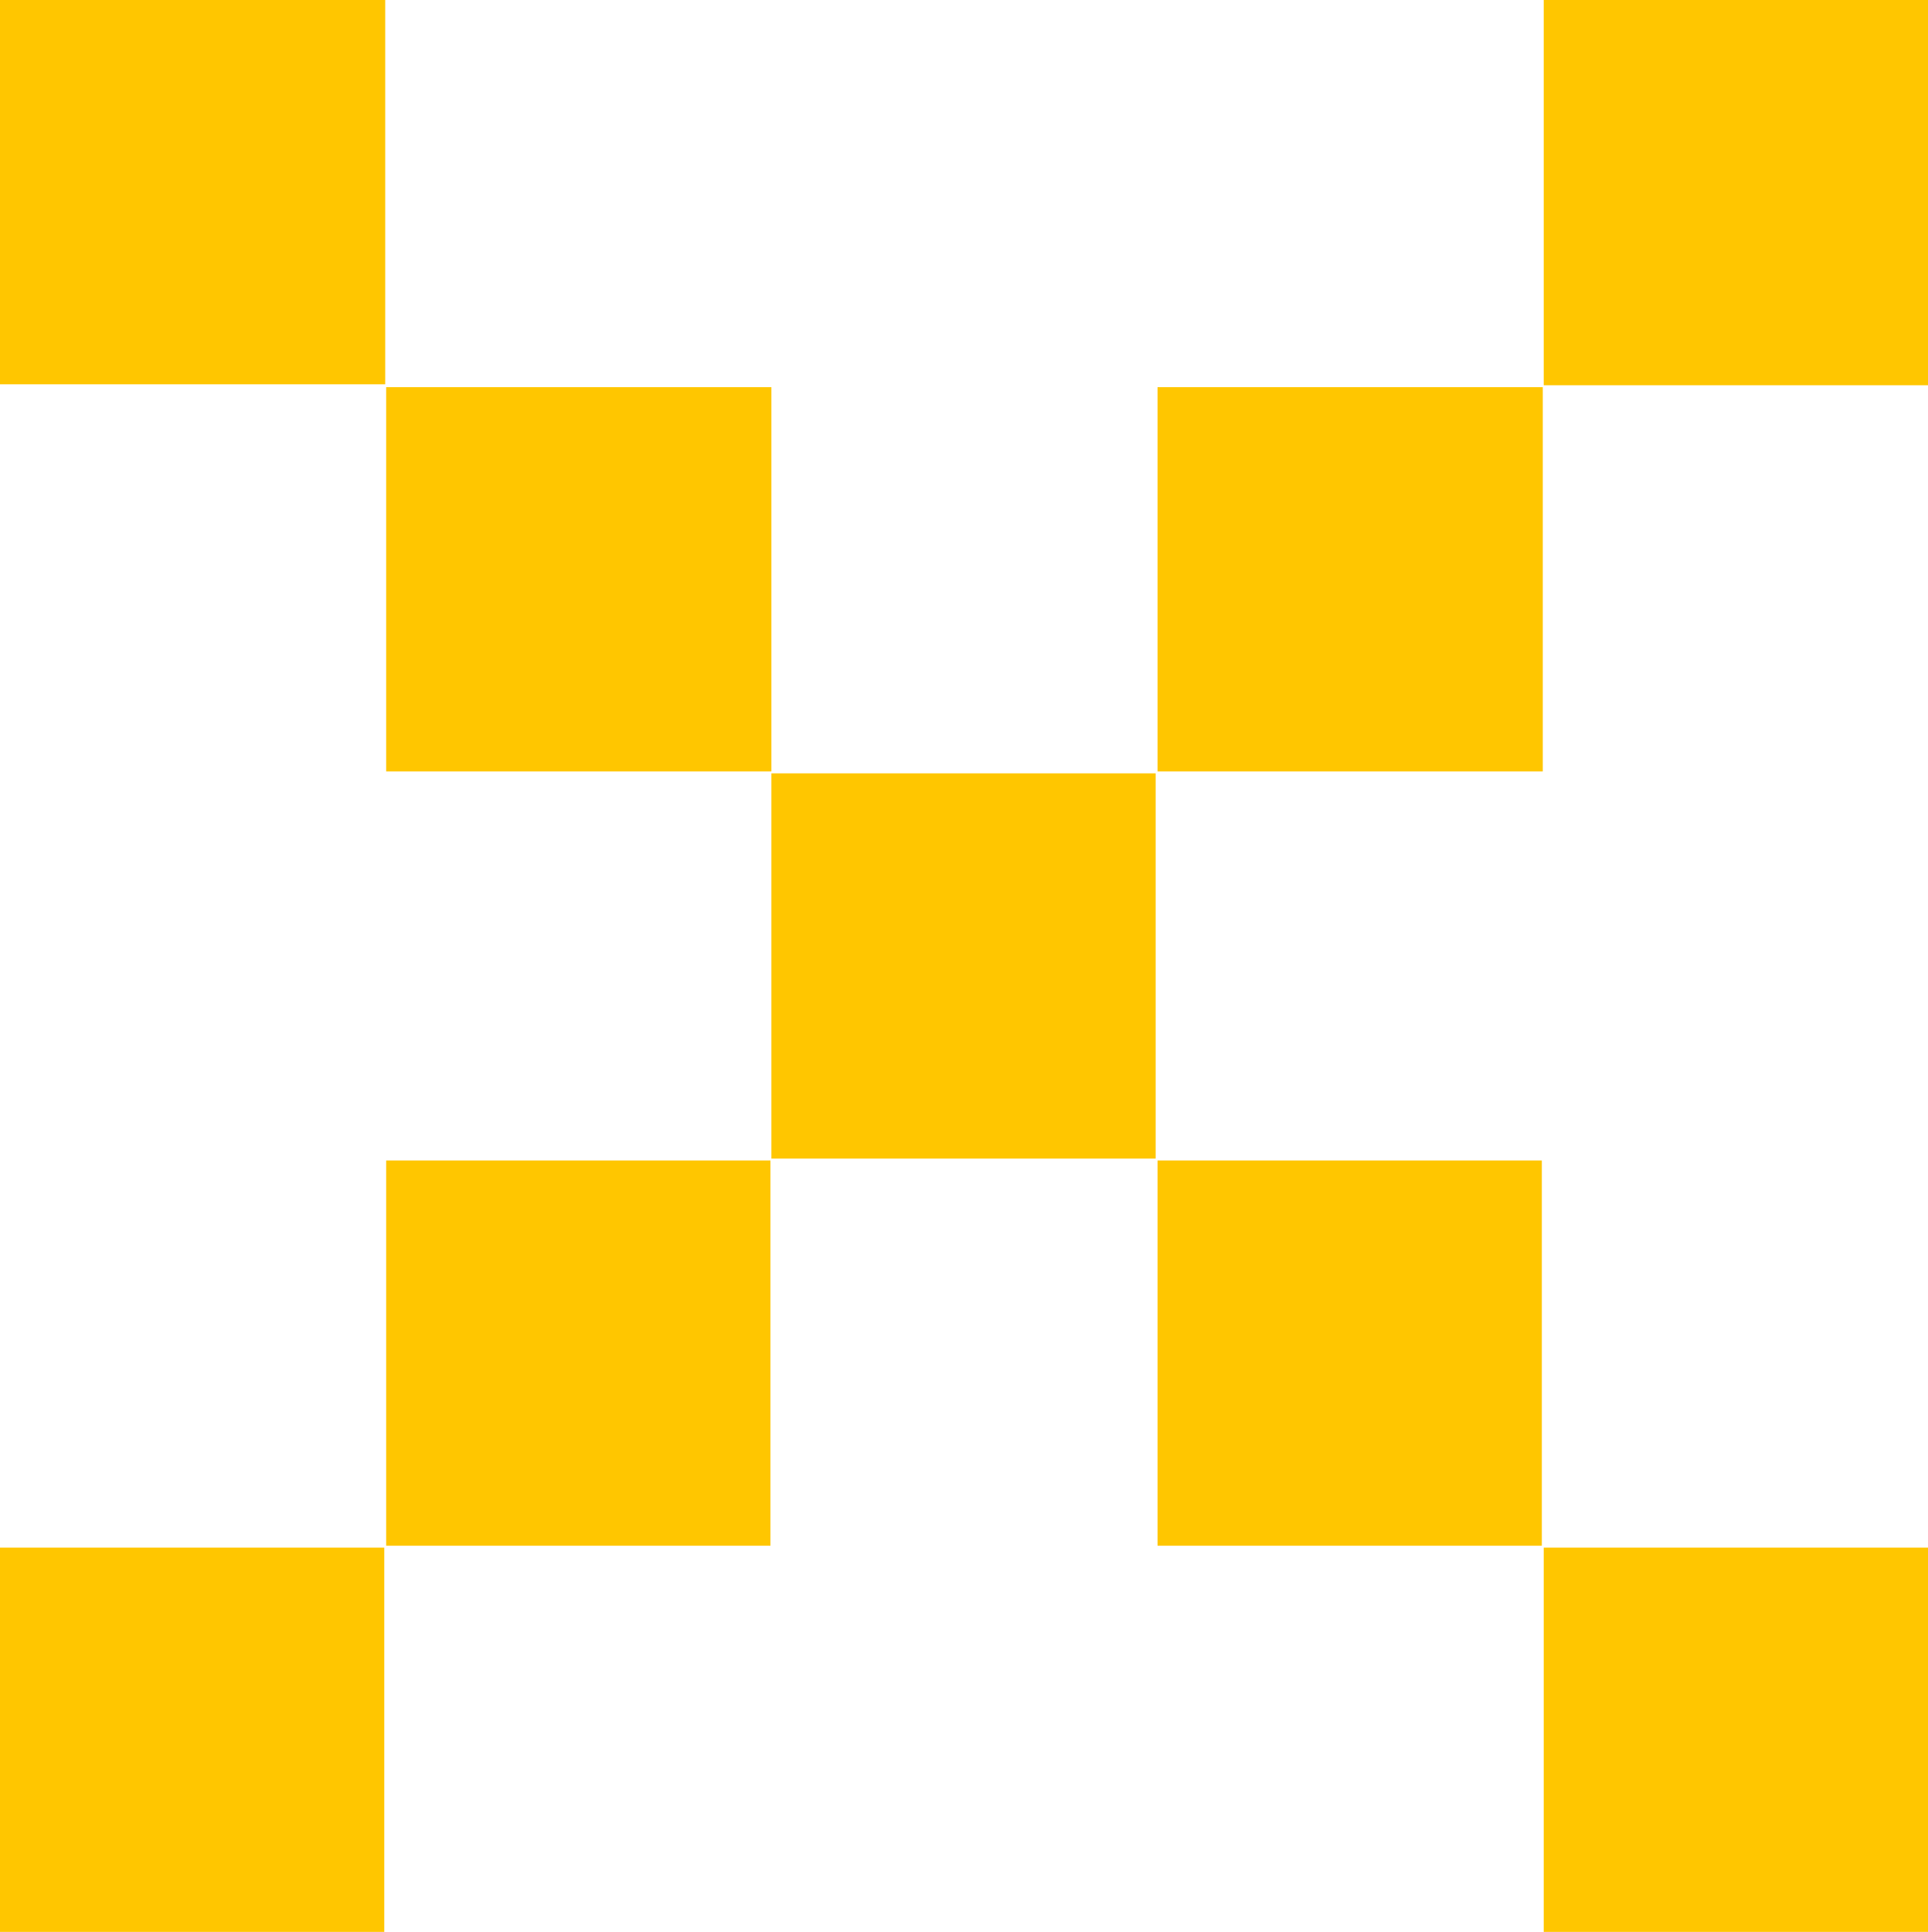
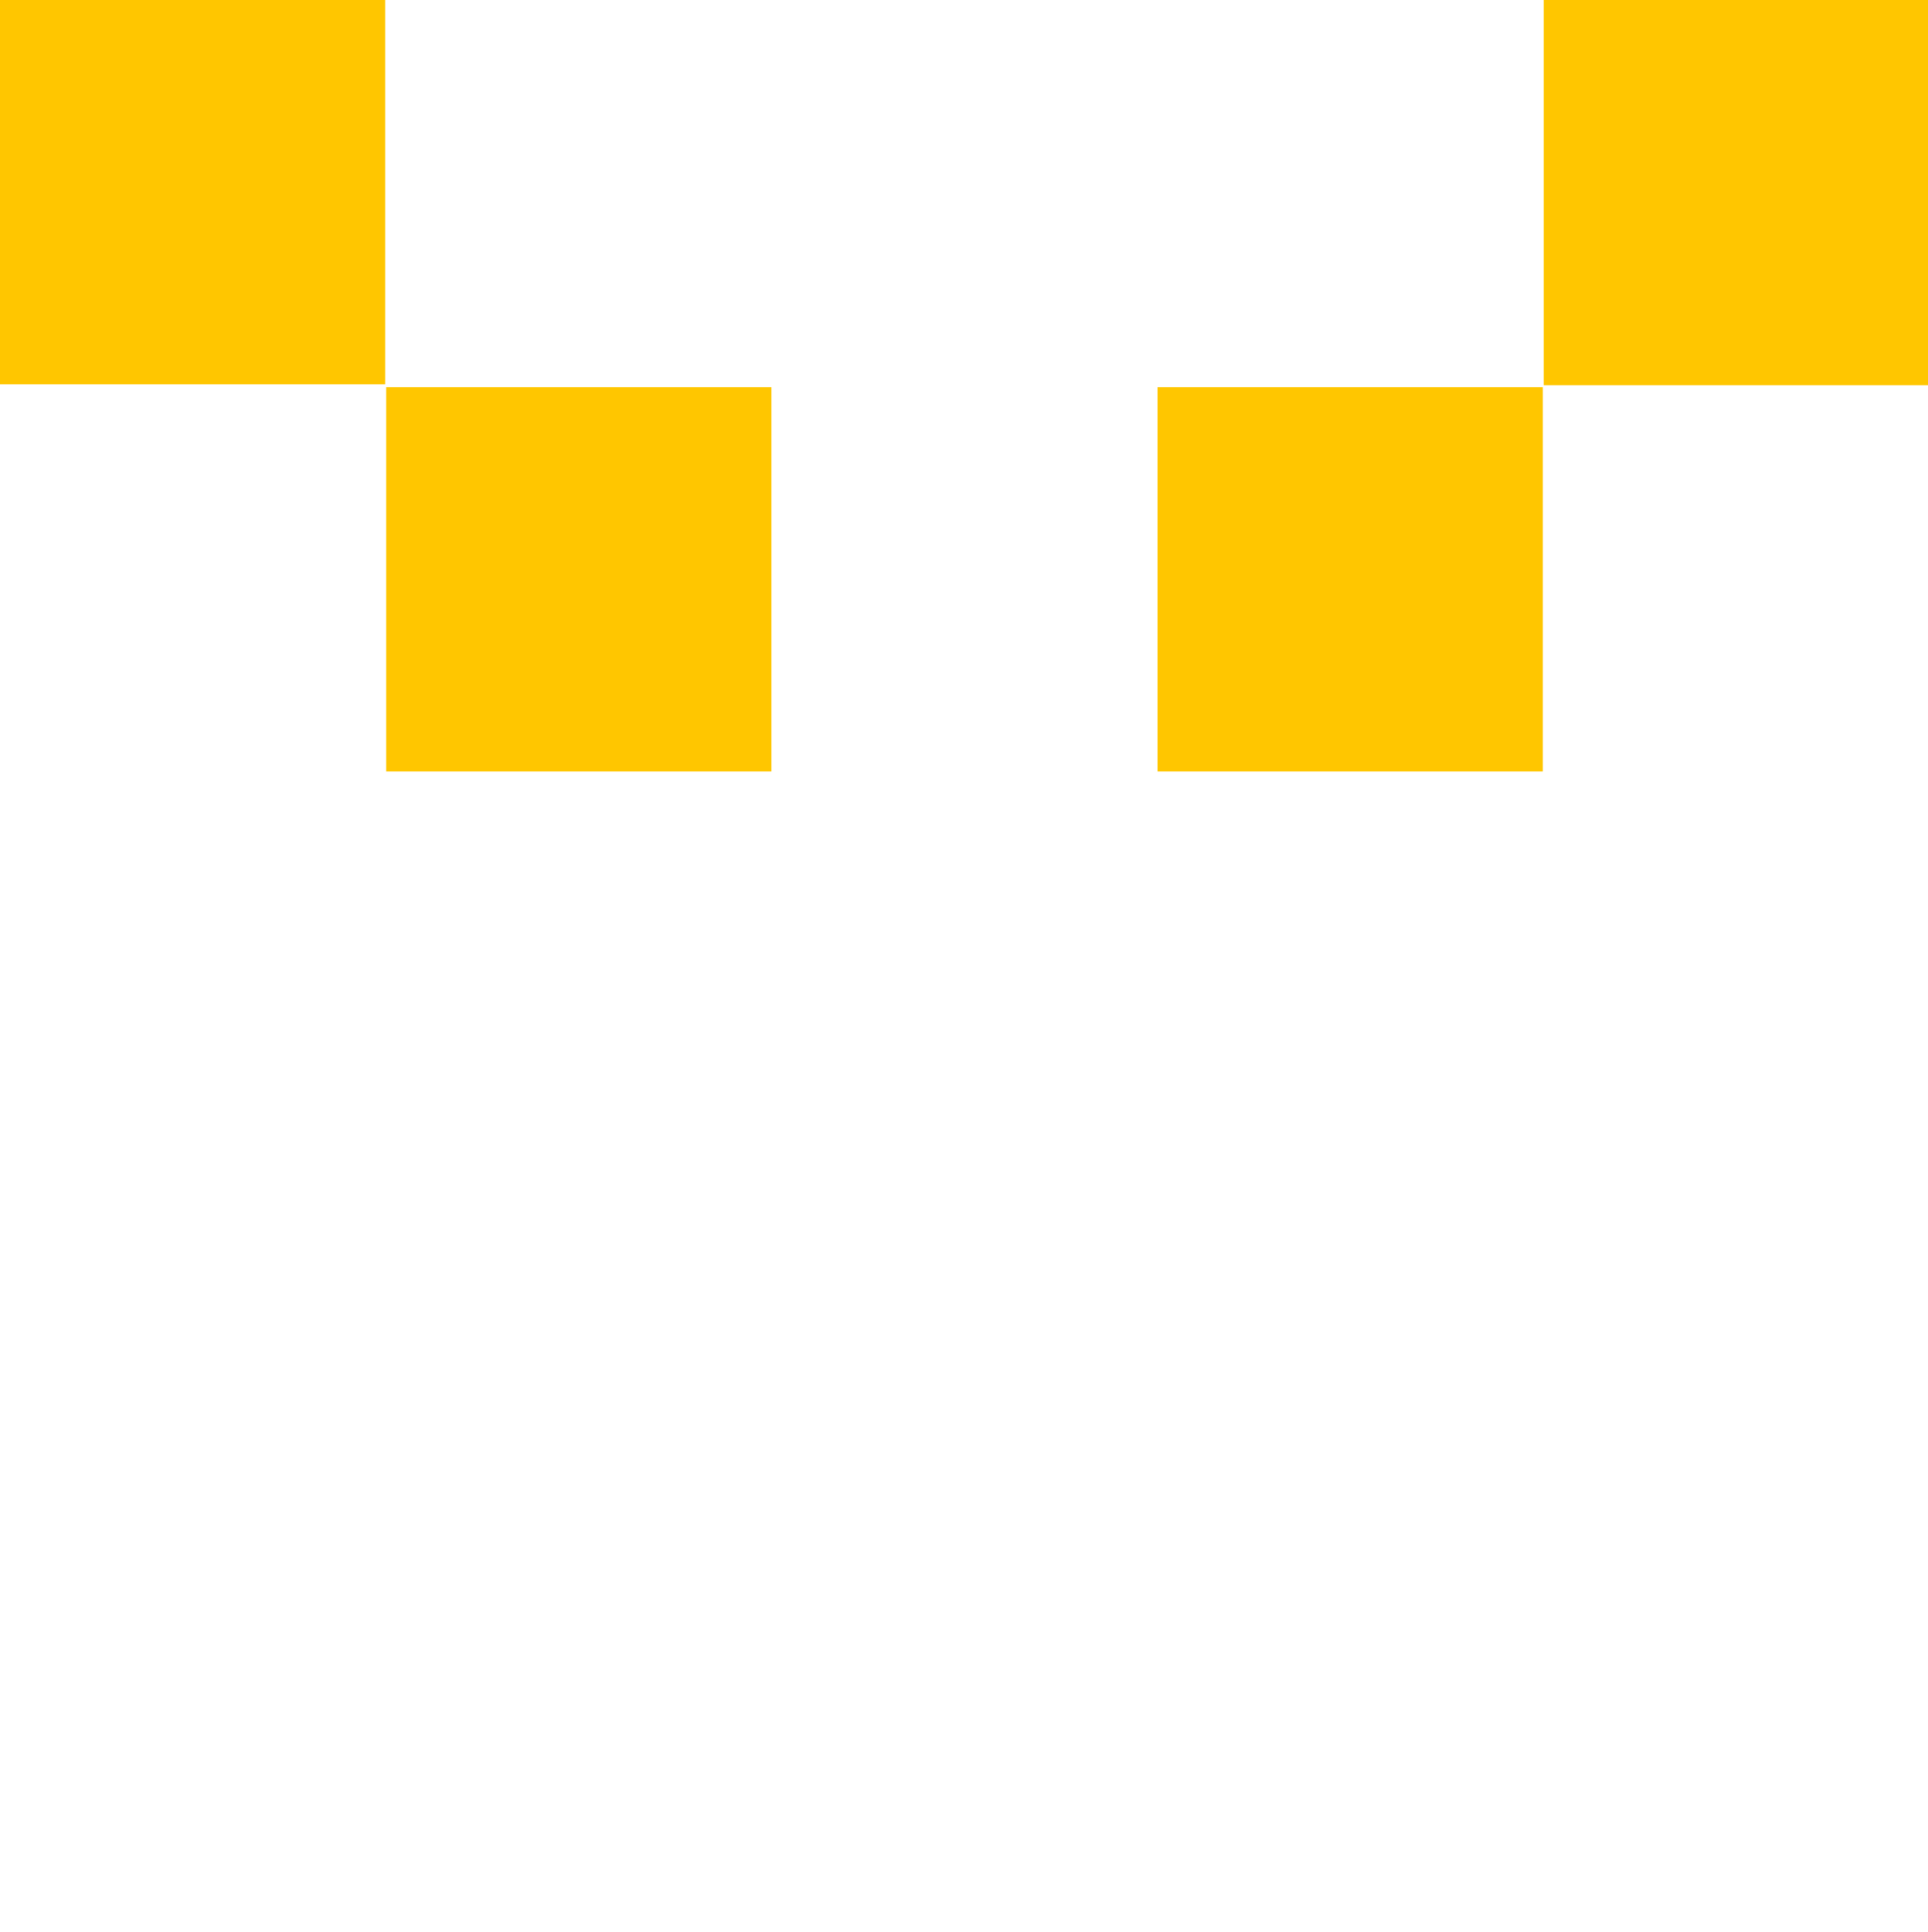
<svg xmlns="http://www.w3.org/2000/svg" viewBox="0 0 20.42 20.46" width="20.42" height="20.46">
  <defs>
    <style>.cls-1{fill:#ffc600;}</style>
  </defs>
  <g id="圖層_2" data-name="圖層 2">
    <g id="圖層_1-2" data-name="圖層 1">
-       <rect class="cls-1" y="16.39" width="4.07" height="4.08" />
      <rect class="cls-1" x="16.35" width="4.07" height="4.08" />
-       <rect class="cls-1" x="12.26" y="12.29" width="4.07" height="4.08" />
      <rect class="cls-1" width="4.08" height="4.07" />
      <rect class="cls-1" x="12.26" y="4.1" width="4.08" height="4.07" />
-       <rect class="cls-1" x="16.35" y="16.39" width="4.08" height="4.07" />
-       <rect class="cls-1" x="4.09" y="12.29" width="4.07" height="4.08" />
-       <rect class="cls-1" x="8.17" y="8.19" width="4.07" height="4.08" />
      <rect class="cls-1" x="4.09" y="4.1" width="4.08" height="4.07" />
    </g>
  </g>
</svg>